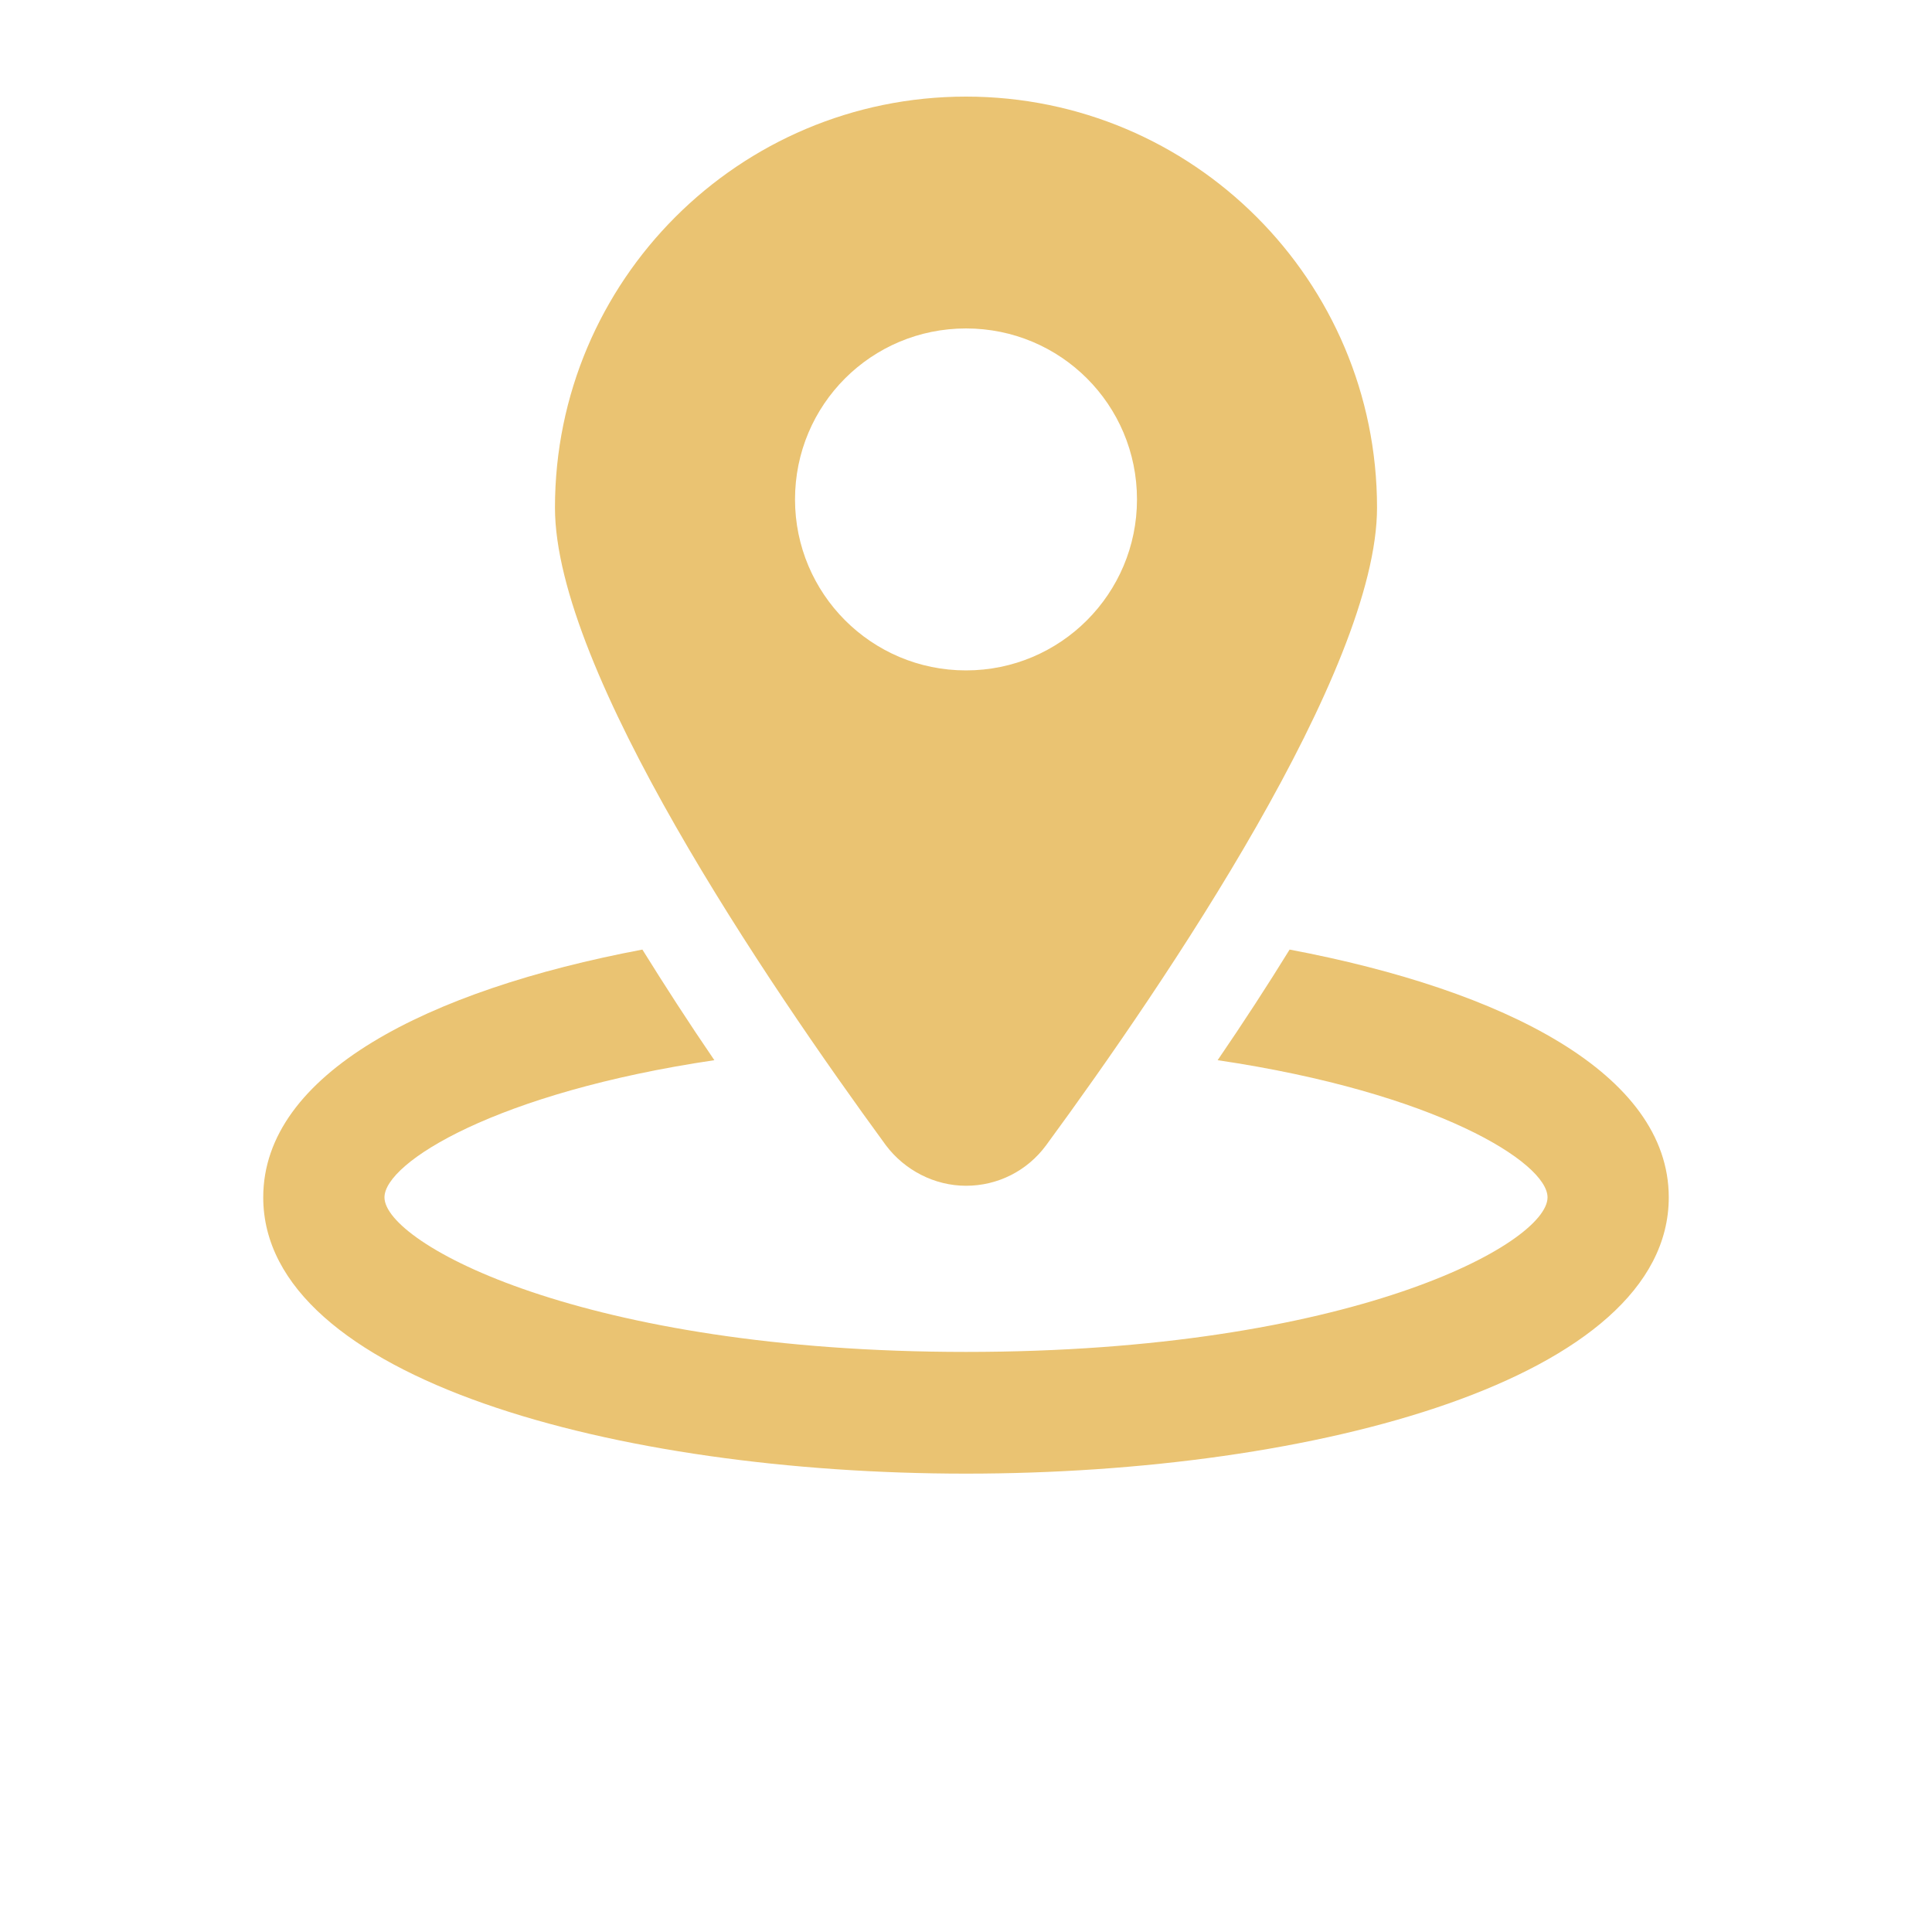
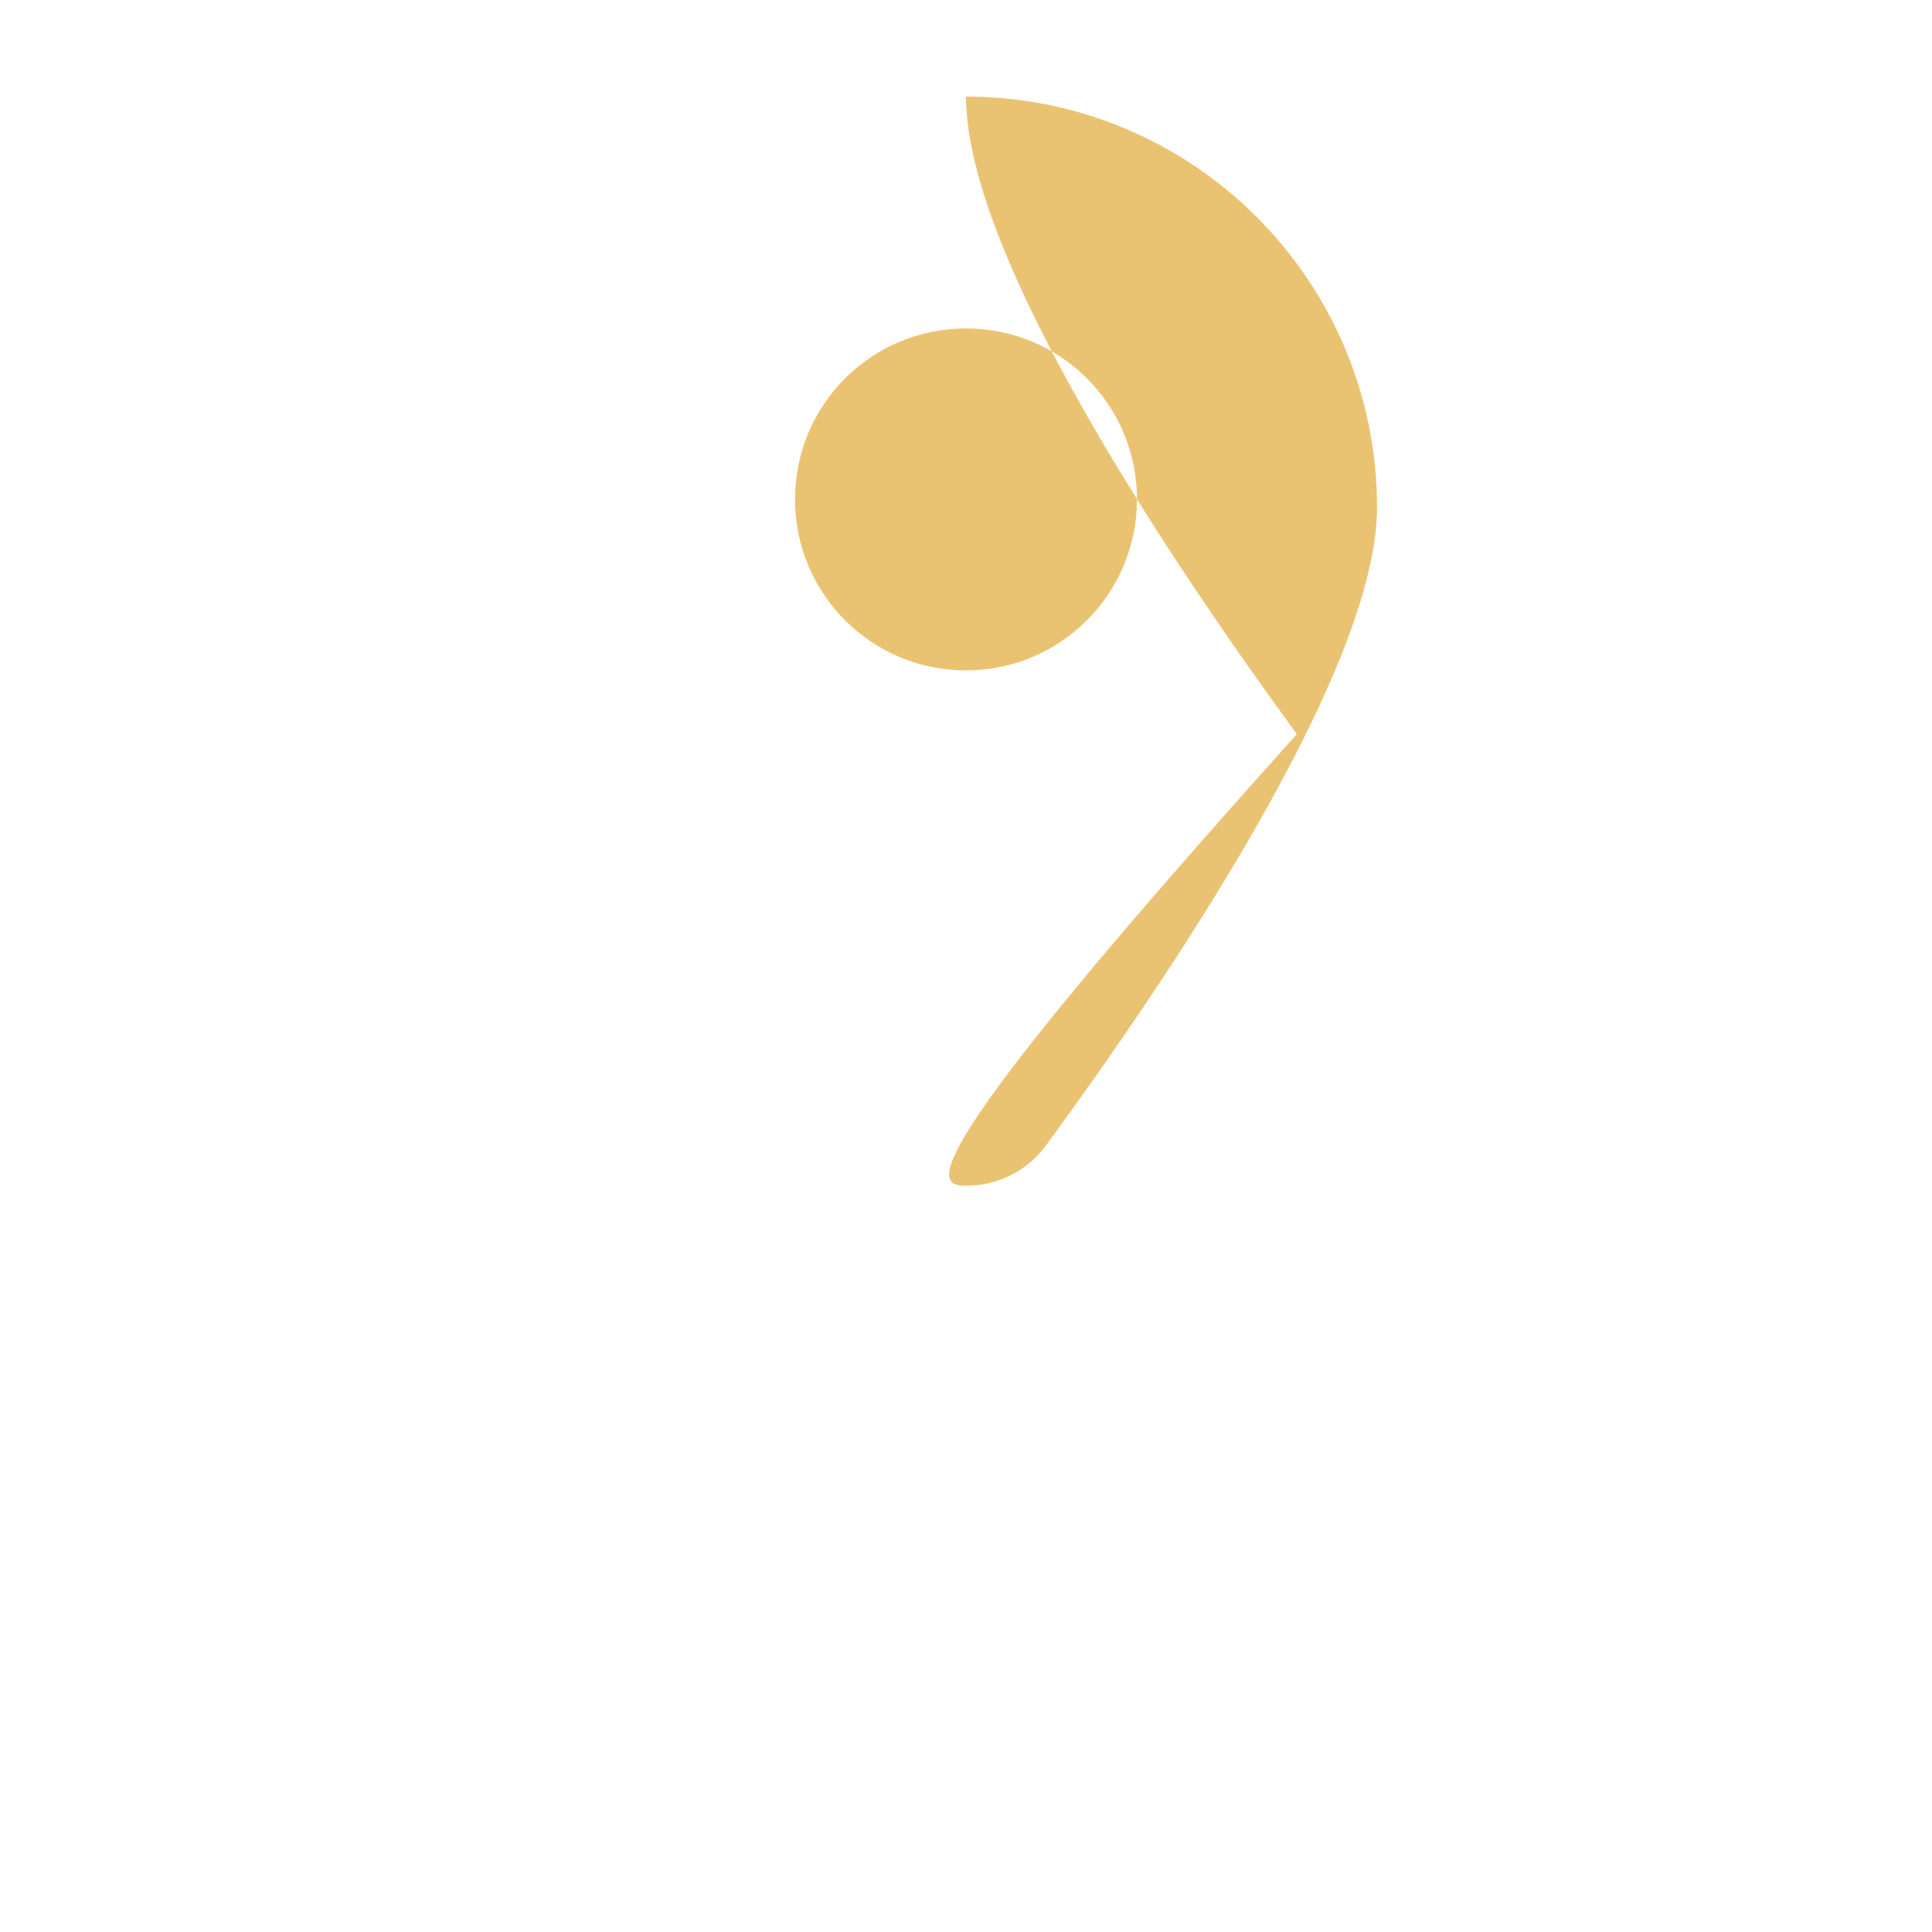
<svg xmlns="http://www.w3.org/2000/svg" version="1.1" id="Vrstva_1" x="0px" y="0px" viewBox="0 0 40 40" style="enable-background:new 0 0 40 40;" xml:space="preserve">
  <style type="text/css"> .st0{fill:#EAC372;} </style>
  <g>
-     <path class="st0" d="M26.7,19.66c-0.45,0.73-0.95,1.5-1.49,2.29c4.52,0.67,6.83,2.12,6.83,2.84c0,0.96-4.09,3.2-12.04,3.2 c-7.94,0-12.04-2.25-12.04-3.2c0-0.72,2.31-2.17,6.83-2.84c-0.54-0.79-1.03-1.55-1.49-2.29c-4.45,0.84-7.85,2.57-7.85,5.13 c0,3.75,7.32,5.72,14.55,5.72s14.55-1.96,14.55-5.72C34.55,22.23,31.15,20.5,26.7,19.66L26.7,19.66z" />
-     <path class="st0" d="M20,24.55c0.66,0,1.27-0.31,1.66-0.84c2.48-3.38,6.85-9.83,6.85-13.2C28.51,5.81,24.7,2,20,2 s-8.51,3.81-8.51,8.51c0,3.37,4.38,9.82,6.85,13.2C18.73,24.23,19.35,24.55,20,24.55L20,24.55z M16.46,10.34 c0-1.96,1.58-3.54,3.54-3.54s3.54,1.58,3.54,3.54c0,1.95-1.58,3.54-3.54,3.54S16.46,12.29,16.46,10.34L16.46,10.34z" />
+     <path class="st0" d="M20,24.55c0.66,0,1.27-0.31,1.66-0.84c2.48-3.38,6.85-9.83,6.85-13.2C28.51,5.81,24.7,2,20,2 c0,3.37,4.38,9.82,6.85,13.2C18.73,24.23,19.35,24.55,20,24.55L20,24.55z M16.46,10.34 c0-1.96,1.58-3.54,3.54-3.54s3.54,1.58,3.54,3.54c0,1.95-1.58,3.54-3.54,3.54S16.46,12.29,16.46,10.34L16.46,10.34z" />
  </g>
</svg>